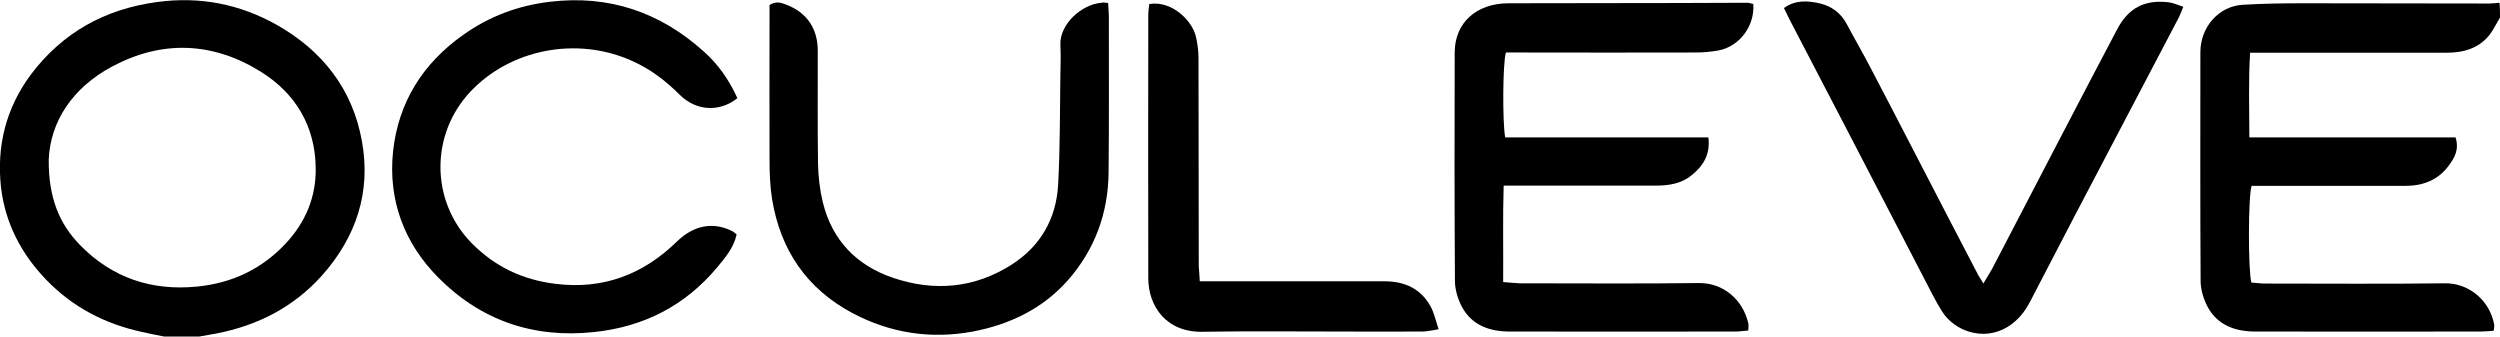
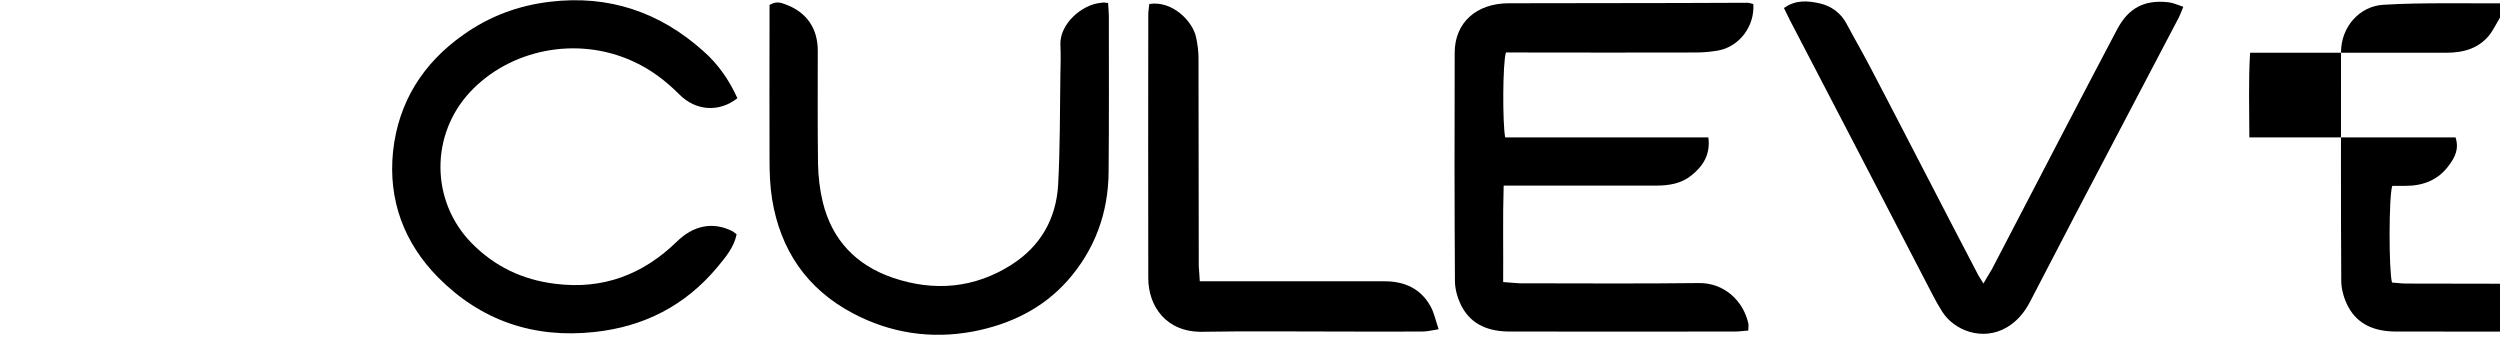
<svg xmlns="http://www.w3.org/2000/svg" xml:space="preserve" viewBox="0 0 995.4 134" height="134px" width="995.4px" y="0px" x="0px" id="Layer_1" version="1.1">
  <g>
-     <path d="M995.4,7c-1.3,2.1-2.4,4.4-3.8,6.4c-4.4,5.9-10.7,7.6-17.6,7.6c-16,0-32,0-48,0c-8,0-16,0-24,0c-1.8,0-3.6,0-6.1,0   c-0.7,11.3-0.3,22.2-0.3,33.7c27.6,0,54.8,0,82.1,0c1.5,4.7-0.3,8-2.6,11.1c-4.2,5.8-10.2,8.2-17.3,8.2c-18.7,0-37.3,0-56,0   c-1.8,0-3.6,0-5.3,0c-1.4,4.3-1.4,33.7-0.1,38.5c1.8,0.1,3.7,0.4,5.6,0.4c23.8,0,47.7,0.2,71.5-0.1c9.7-0.1,17.9,7,19.6,16.5   c0.1,0.6-0.1,1.3-0.2,2.4c-1.7,0.1-3.3,0.3-4.9,0.3c-30,0-60,0.1-90,0c-7.9,0-15-2.4-19-9.8c-1.6-3-2.7-6.6-2.8-9.9   c-0.2-30.5-0.1-61-0.1-91.5c0-10.2,7.5-18.4,16.9-18.9c8.2-0.5,16.5-0.6,24.8-0.6c24.5,0,48.9,0.1,73.4,0.1c1.3,0,2.6-0.2,4-0.3   C995.4,3,995.4,5,995.4,7z" />
-     <path d="M65.4,134c-3.1-0.6-6.1-1.2-9.2-1.9c-14.5-3.2-27.2-9.8-37.6-20.5C8.6,101.3,2.1,89,0.4,74.6c-1.8-16.3,1.9-31.4,11.8-44.8   C24.9,12.9,41.8,3.6,62.6,0.8c17-2.3,32.8,0.8,47.6,9.1c18.2,10.3,30.2,25.6,33.9,46.3c3.7,20.3-2.3,38.2-15.9,53.5   c-11.3,12.6-25.6,19.9-42.1,23.1c-2.2,0.4-4.5,0.8-6.8,1.2C74.7,134,70,134,65.4,134z M19.4,63.6c-0.1,15.3,4.3,25.6,12.5,34   c12.7,13,28.4,18.3,46.6,16.5c14-1.4,25.8-7,35.4-17.3c7.8-8.4,12-18.5,11.8-29.9c-0.2-16.7-8-29.8-22.1-38.5   c-19-11.7-39-12.5-58.8-2C28.8,34.9,20,48.5,19.4,63.6z" />
+     <path d="M995.4,7c-1.3,2.1-2.4,4.4-3.8,6.4c-4.4,5.9-10.7,7.6-17.6,7.6c-16,0-32,0-48,0c-8,0-16,0-24,0c-1.8,0-3.6,0-6.1,0   c-0.7,11.3-0.3,22.2-0.3,33.7c27.6,0,54.8,0,82.1,0c1.5,4.7-0.3,8-2.6,11.1c-4.2,5.8-10.2,8.2-17.3,8.2c-1.8,0-3.6,0-5.3,0c-1.4,4.3-1.4,33.7-0.1,38.5c1.8,0.1,3.7,0.4,5.6,0.4c23.8,0,47.7,0.2,71.5-0.1c9.7-0.1,17.9,7,19.6,16.5   c0.1,0.6-0.1,1.3-0.2,2.4c-1.7,0.1-3.3,0.3-4.9,0.3c-30,0-60,0.1-90,0c-7.9,0-15-2.4-19-9.8c-1.6-3-2.7-6.6-2.8-9.9   c-0.2-30.5-0.1-61-0.1-91.5c0-10.2,7.5-18.4,16.9-18.9c8.2-0.5,16.5-0.6,24.8-0.6c24.5,0,48.9,0.1,73.4,0.1c1.3,0,2.6-0.2,4-0.3   C995.4,3,995.4,5,995.4,7z" />
    <path d="M698.1,1.6c0.6,8.8-5.5,16.9-13.9,18.5c-2.9,0.5-5.9,0.8-8.9,0.8c-23.3,0.1-46.7,0-70,0c-2,0-3.9,0-5.7,0   c-1.3,4.1-1.4,27.9-0.3,33.8c26.8,0,53.7,0,80.9,0c0.9,6.9-2.2,11.5-6.7,15.1c-4,3.3-9,4.1-14.1,4.1c-18.2,0-36.3,0-54.5,0   c-1.8,0-3.6,0-6.2,0c-0.4,12.9-0.1,25.4-0.2,38.4c2.7,0.2,4.6,0.4,6.5,0.5c23.8,0,47.7,0.2,71.5-0.1c9.8-0.1,17.5,6.8,19.6,16   c0.2,0.8,0,1.6,0,2.9c-1.8,0.1-3.4,0.4-5,0.4c-30,0-60,0.1-90,0c-7.9,0-15-2.4-19-9.8c-1.6-3-2.7-6.6-2.8-9.9   c-0.2-30.5-0.2-61-0.1-91.5c0.1-11.8,8.6-19.4,21.3-19.5c22.6-0.1,45.3,0,67.9-0.1c9.1,0,18.2-0.1,27.3-0.1   C696.5,1.1,697.2,1.4,698.1,1.6z" />
    <path d="M293.6,39.1c-7.2,5.7-16.5,5.1-23-1.4c-5.5-5.5-11.5-10.1-18.6-13.3c-22.5-10.3-49.1-4.6-64.8,12.2   c-15.9,17-15.8,43.4,0.5,60.1c9.2,9.4,20.3,14.7,33.4,16.3c19,2.4,35-3.7,48.5-16.9c6.6-6.4,14.3-7.9,21.9-4.1   c0.6,0.3,1.1,0.8,1.8,1.3c-1.1,5.3-4.5,9.2-7.7,13.1c-12.8,15.3-29.2,23.7-49,25.8c-24.2,2.6-45.2-4.6-62.2-21.8   c-13.5-13.7-19.9-30.7-17.9-50.1c2.1-19.6,11.9-35.1,27.9-46.4C194.8,6.5,206.3,2.2,219,0.7c23.4-2.8,43.7,4.1,61.1,19.7   C285.9,25.5,290.3,31.8,293.6,39.1z" />
    <path d="M441.2,1.2c0.1,2,0.3,3.6,0.3,5.2c0,20.7,0.1,41.3-0.1,62c-0.1,16.4-5.5,31.1-16.4,43.4c-10,11.2-23,17.4-37.6,20.2   c-16.7,3.1-32.8,0.7-47.9-7.3c-18.3-9.7-28.8-25.2-32.1-45.5c-0.8-5.1-1-10.3-1-15.4c-0.1-18.8,0-37.6,0-56.5c0-1.8,0-3.6,0-5.3   c2.5-1.6,4.5-1,6.5-0.2c8.3,3.1,12.7,9.5,12.7,18.4c0,15-0.1,30,0.1,45c0.1,5.1,0.7,10.3,1.9,15.3c3.7,15.1,13.3,25.1,27.9,30.1   c16.5,5.6,32.6,4.2,47.4-5.3c11.4-7.3,17.6-18.2,18.4-31.6c0.8-14.6,0.7-29.3,0.9-43.9c0.1-4,0.2-8,0-12   c-0.3-8.2,8.5-16.1,16.4-16.7C439.1,0.9,439.8,1,441.2,1.2z" />
    <path d="M789.7,112.9c1.3-2.3,2.5-4.1,3.5-5.9c9.3-17.9,18.6-35.7,27.9-53.6c7.2-13.9,14.5-27.7,21.8-41.6   c4.5-8.6,10.9-12,20.5-10.9c1.9,0.2,3.7,1.1,5.9,1.8c-0.7,1.7-1.1,2.9-1.7,4.1c-13.7,26.1-27.4,52.2-41.1,78.3   c-6.1,11.7-12.1,23.3-18.2,35c-2.2,4.2-5,7.7-9.2,10.2c-9.6,5.7-21.1,1.4-25.9-6.4c-1.3-2.1-2.6-4.3-3.7-6.5   c-11-21.1-21.9-42.3-32.9-63.4c-8-15.4-16-30.7-24-46.1c-0.8-1.5-1.4-3-2.3-4.7c4.7-3.4,9.7-2.9,14.5-1.8c4.4,1.1,8.1,3.7,10.4,8   c3.3,6.2,6.8,12.2,10,18.4c10.6,20.2,21,40.5,31.5,60.7c3.7,7.1,7.4,14.2,11.1,21.3C788.4,110.7,788.9,111.5,789.7,112.9z" />
    <path d="M477.7,112c2.4,0,4.3,0,6.2,0c22.5,0,45,0,67.4,0c7.9,0,14.4,2.9,18.3,10c1.4,2.5,2,5.5,3.2,9.1c-2.7,0.4-4.5,0.9-6.4,0.9   c-11.5,0.1-23,0-34.5,0c-17.7,0-35.3-0.2-53,0.1c-14.6,0.3-21.7-10.2-21.7-21.4c-0.1-35,0-69.9,0-104.9c0-1.4,0.3-2.9,0.4-4.2   c9-1.5,17.2,6.7,18.6,13.1c0.6,2.7,1,5.6,1,8.4c0.1,27.6,0,55.3,0.1,82.9C477.4,107.7,477.6,109.5,477.7,112z" />
  </g>
</svg>